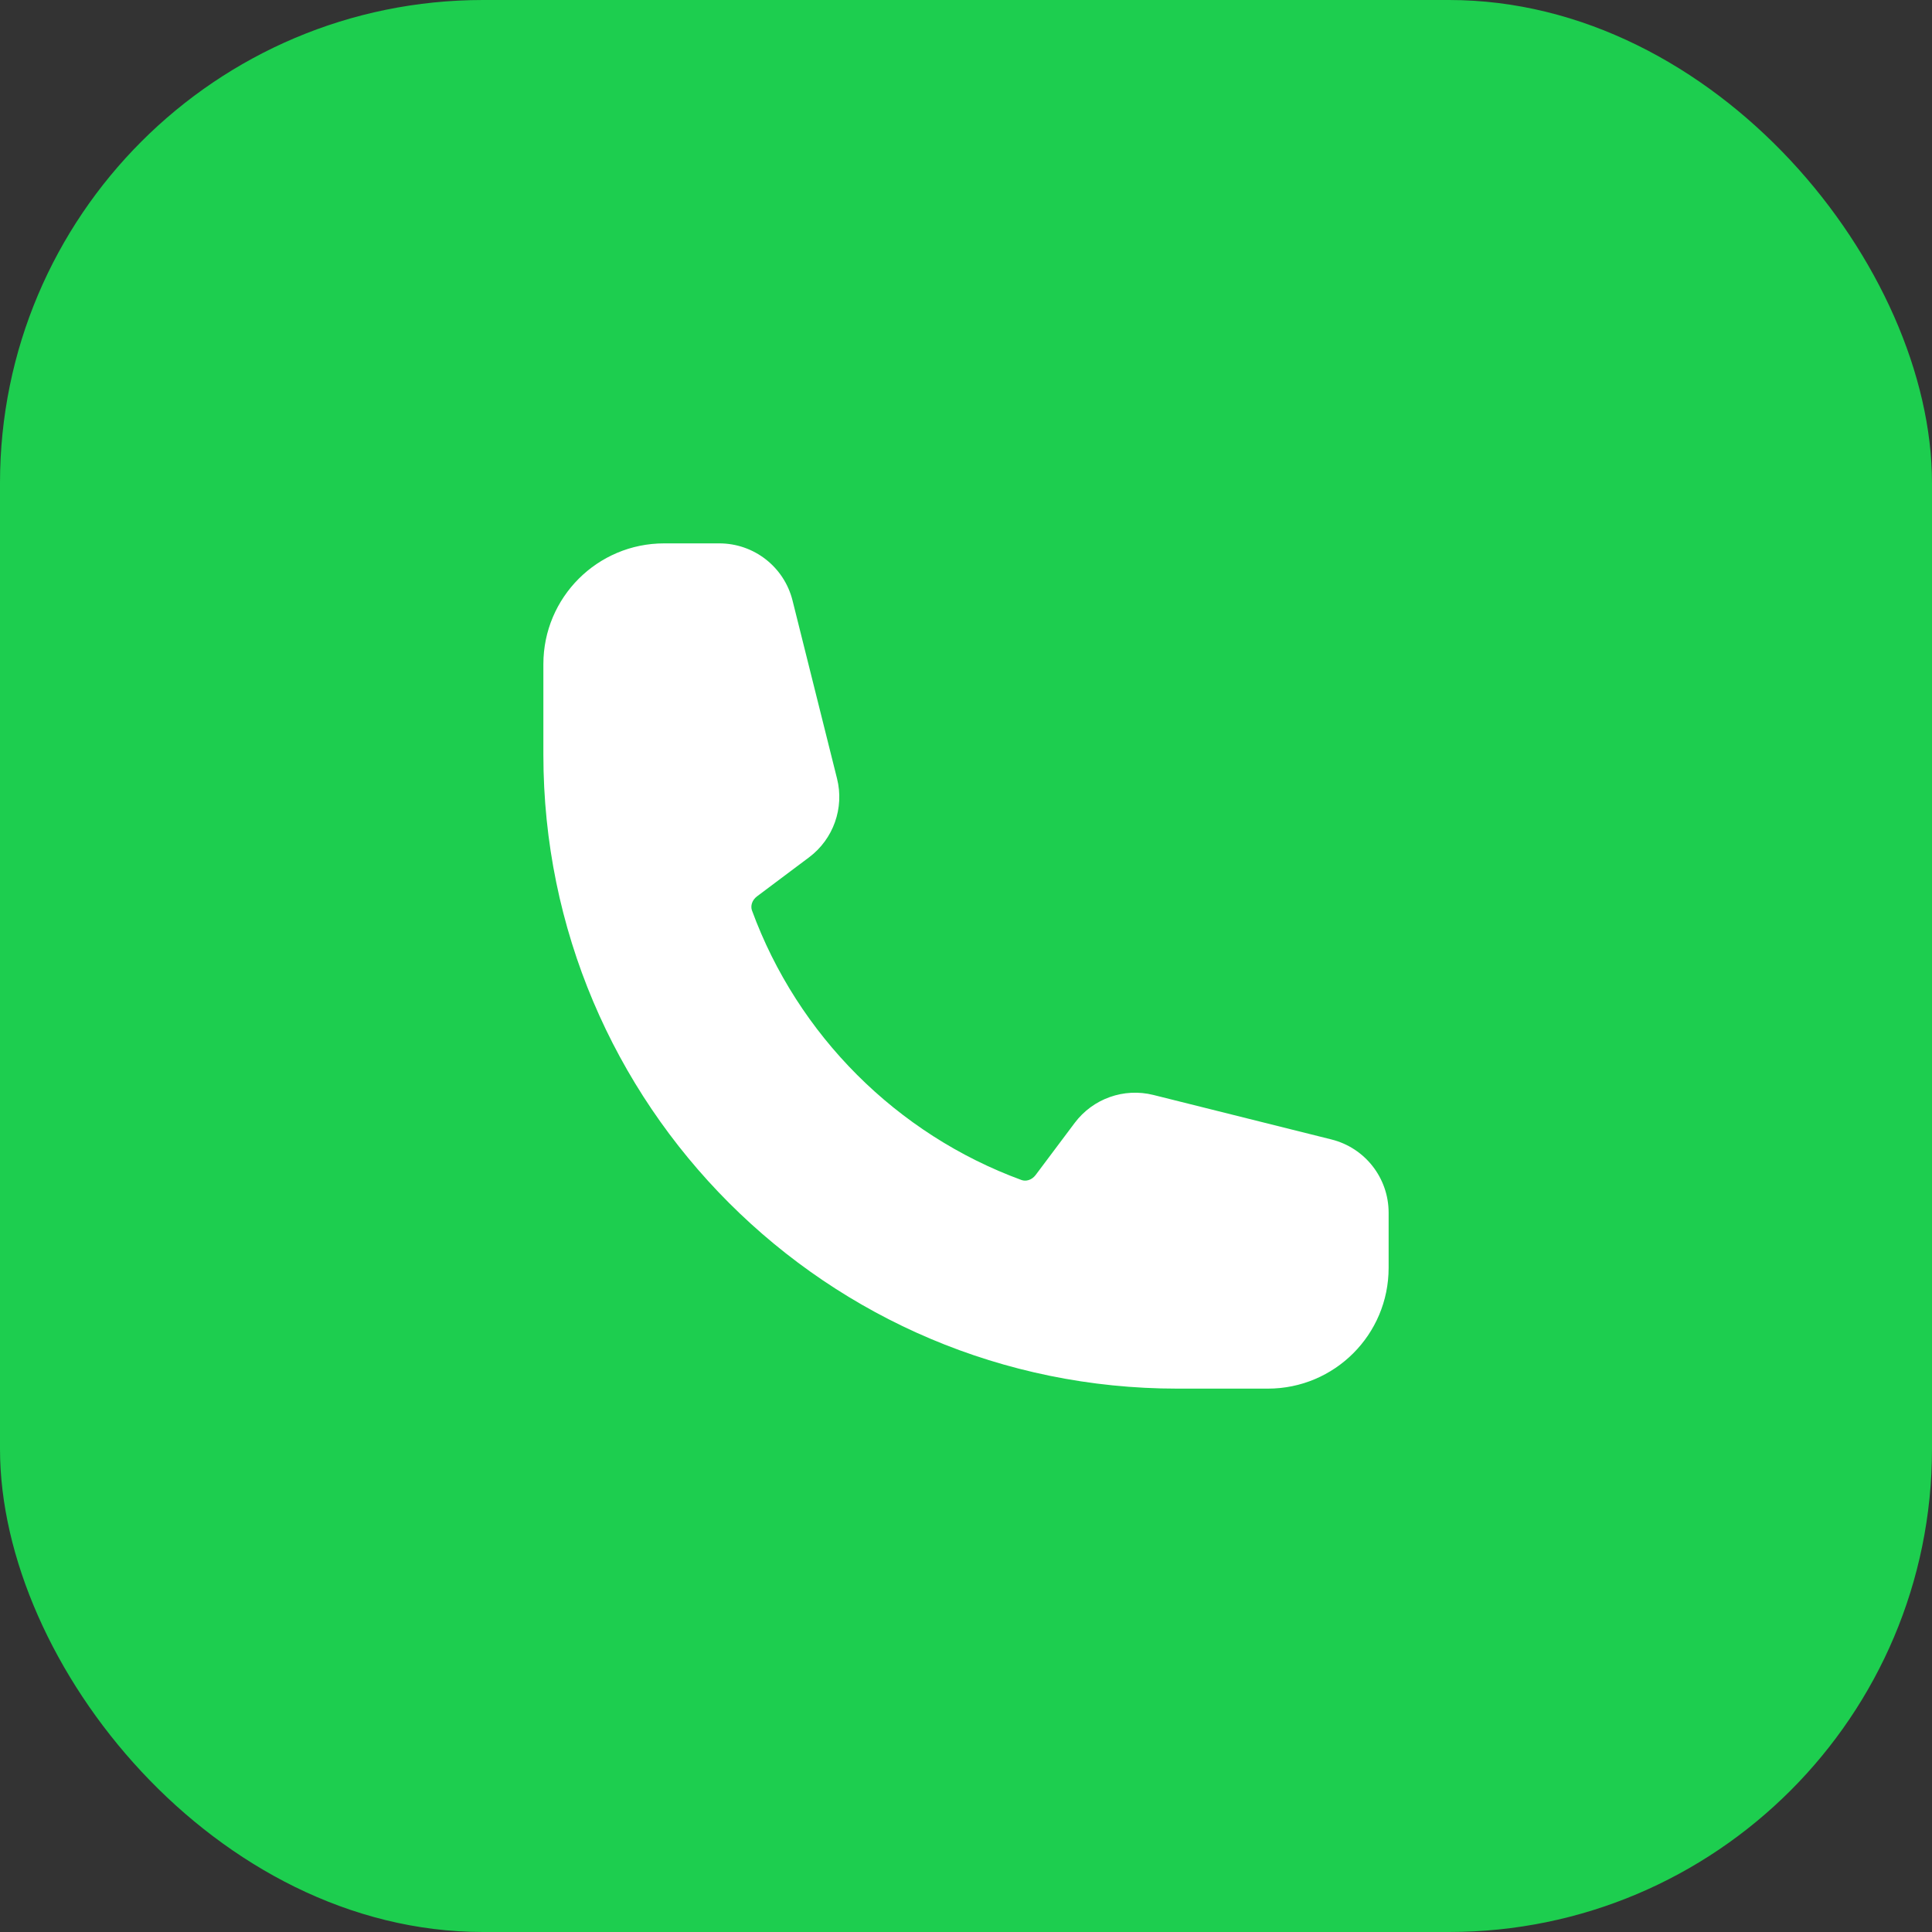
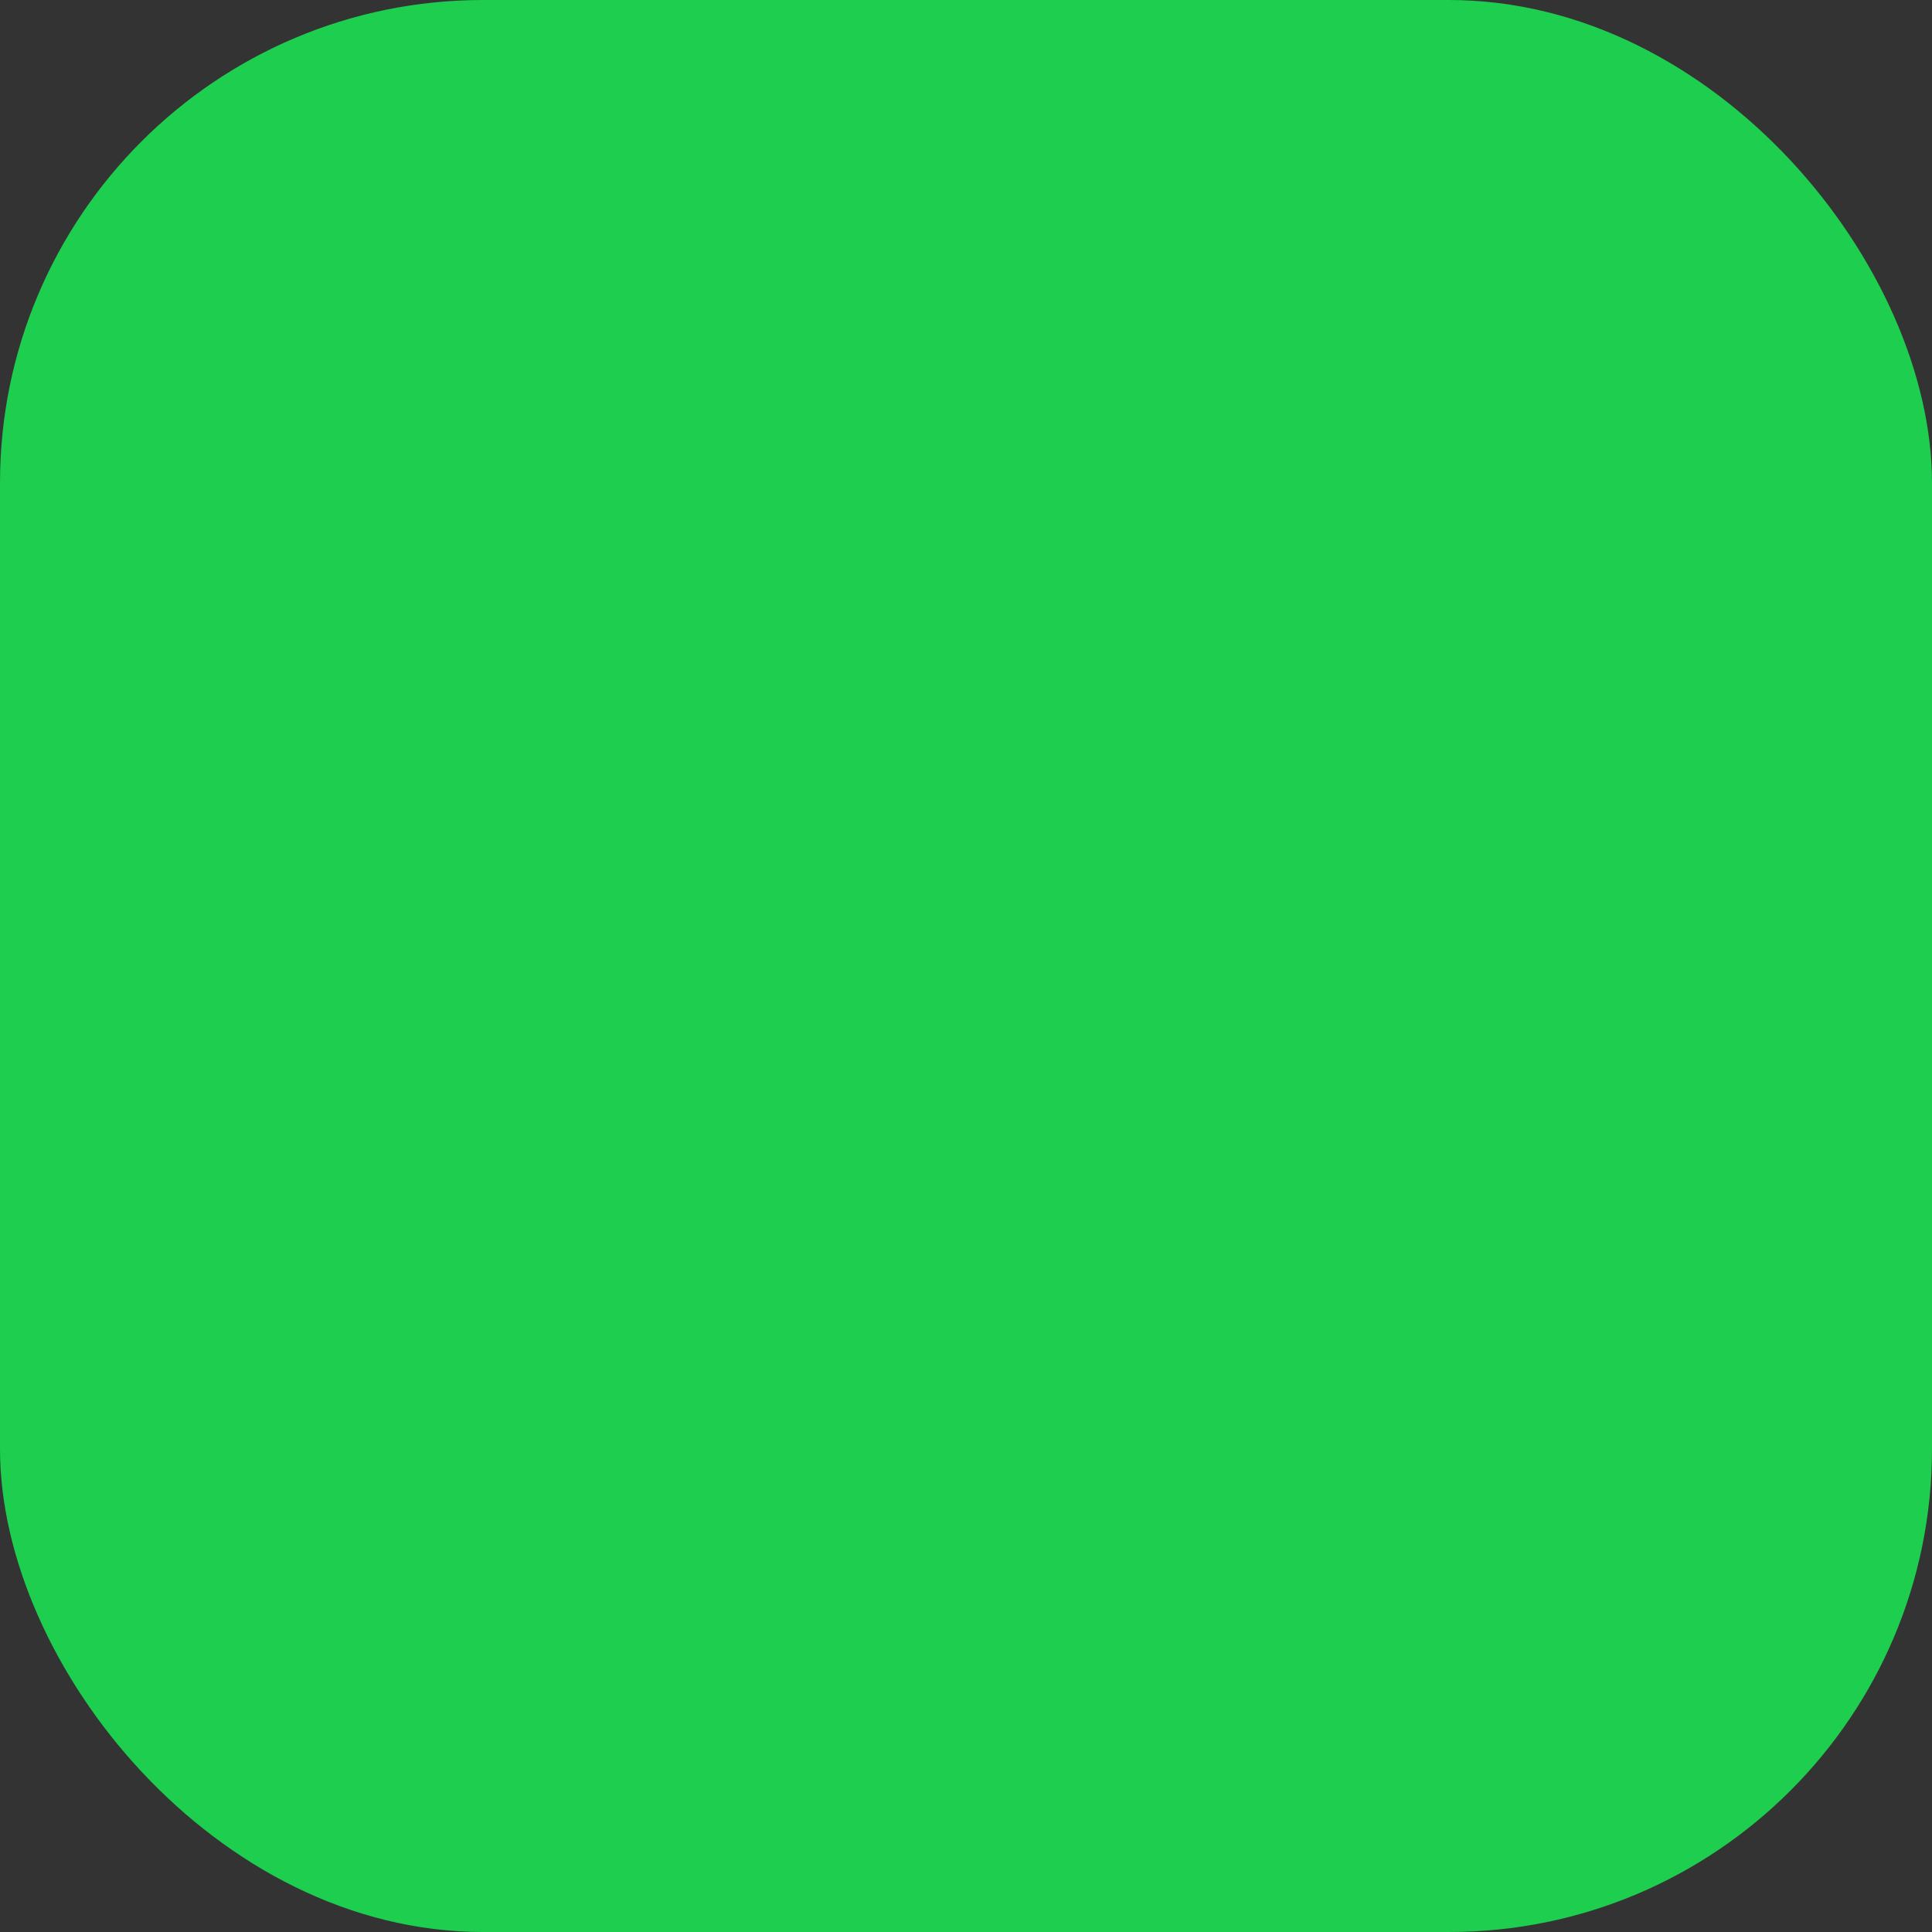
<svg xmlns="http://www.w3.org/2000/svg" width="32" height="32" viewBox="0 0 32 32" fill="none">
  <rect x="0" y="0" width="32" height="32" fill="#333333" stroke="none" />
  <rect width="32" height="32" rx="8" fill="#1DCE4F" />
-   <path fill-rule="evenodd" clip-rule="evenodd" d="M9 11C9 9.895 9.895 9 11 9H11.914C12.488 9 12.988 9.39 13.127 9.947L13.864 12.896C13.986 13.383 13.804 13.897 13.402 14.199L12.539 14.846C12.45 14.913 12.43 15.011 12.455 15.08C13.212 17.146 14.854 18.788 16.92 19.545C16.989 19.57 17.087 19.55 17.154 19.461L17.801 18.598C18.103 18.196 18.616 18.014 19.104 18.136L22.053 18.873C22.61 19.012 23 19.512 23 20.086V21C23 22.105 22.105 23 21 23H19.5C13.701 23 9 18.299 9 12.5V11Z" fill="white" />
</svg>